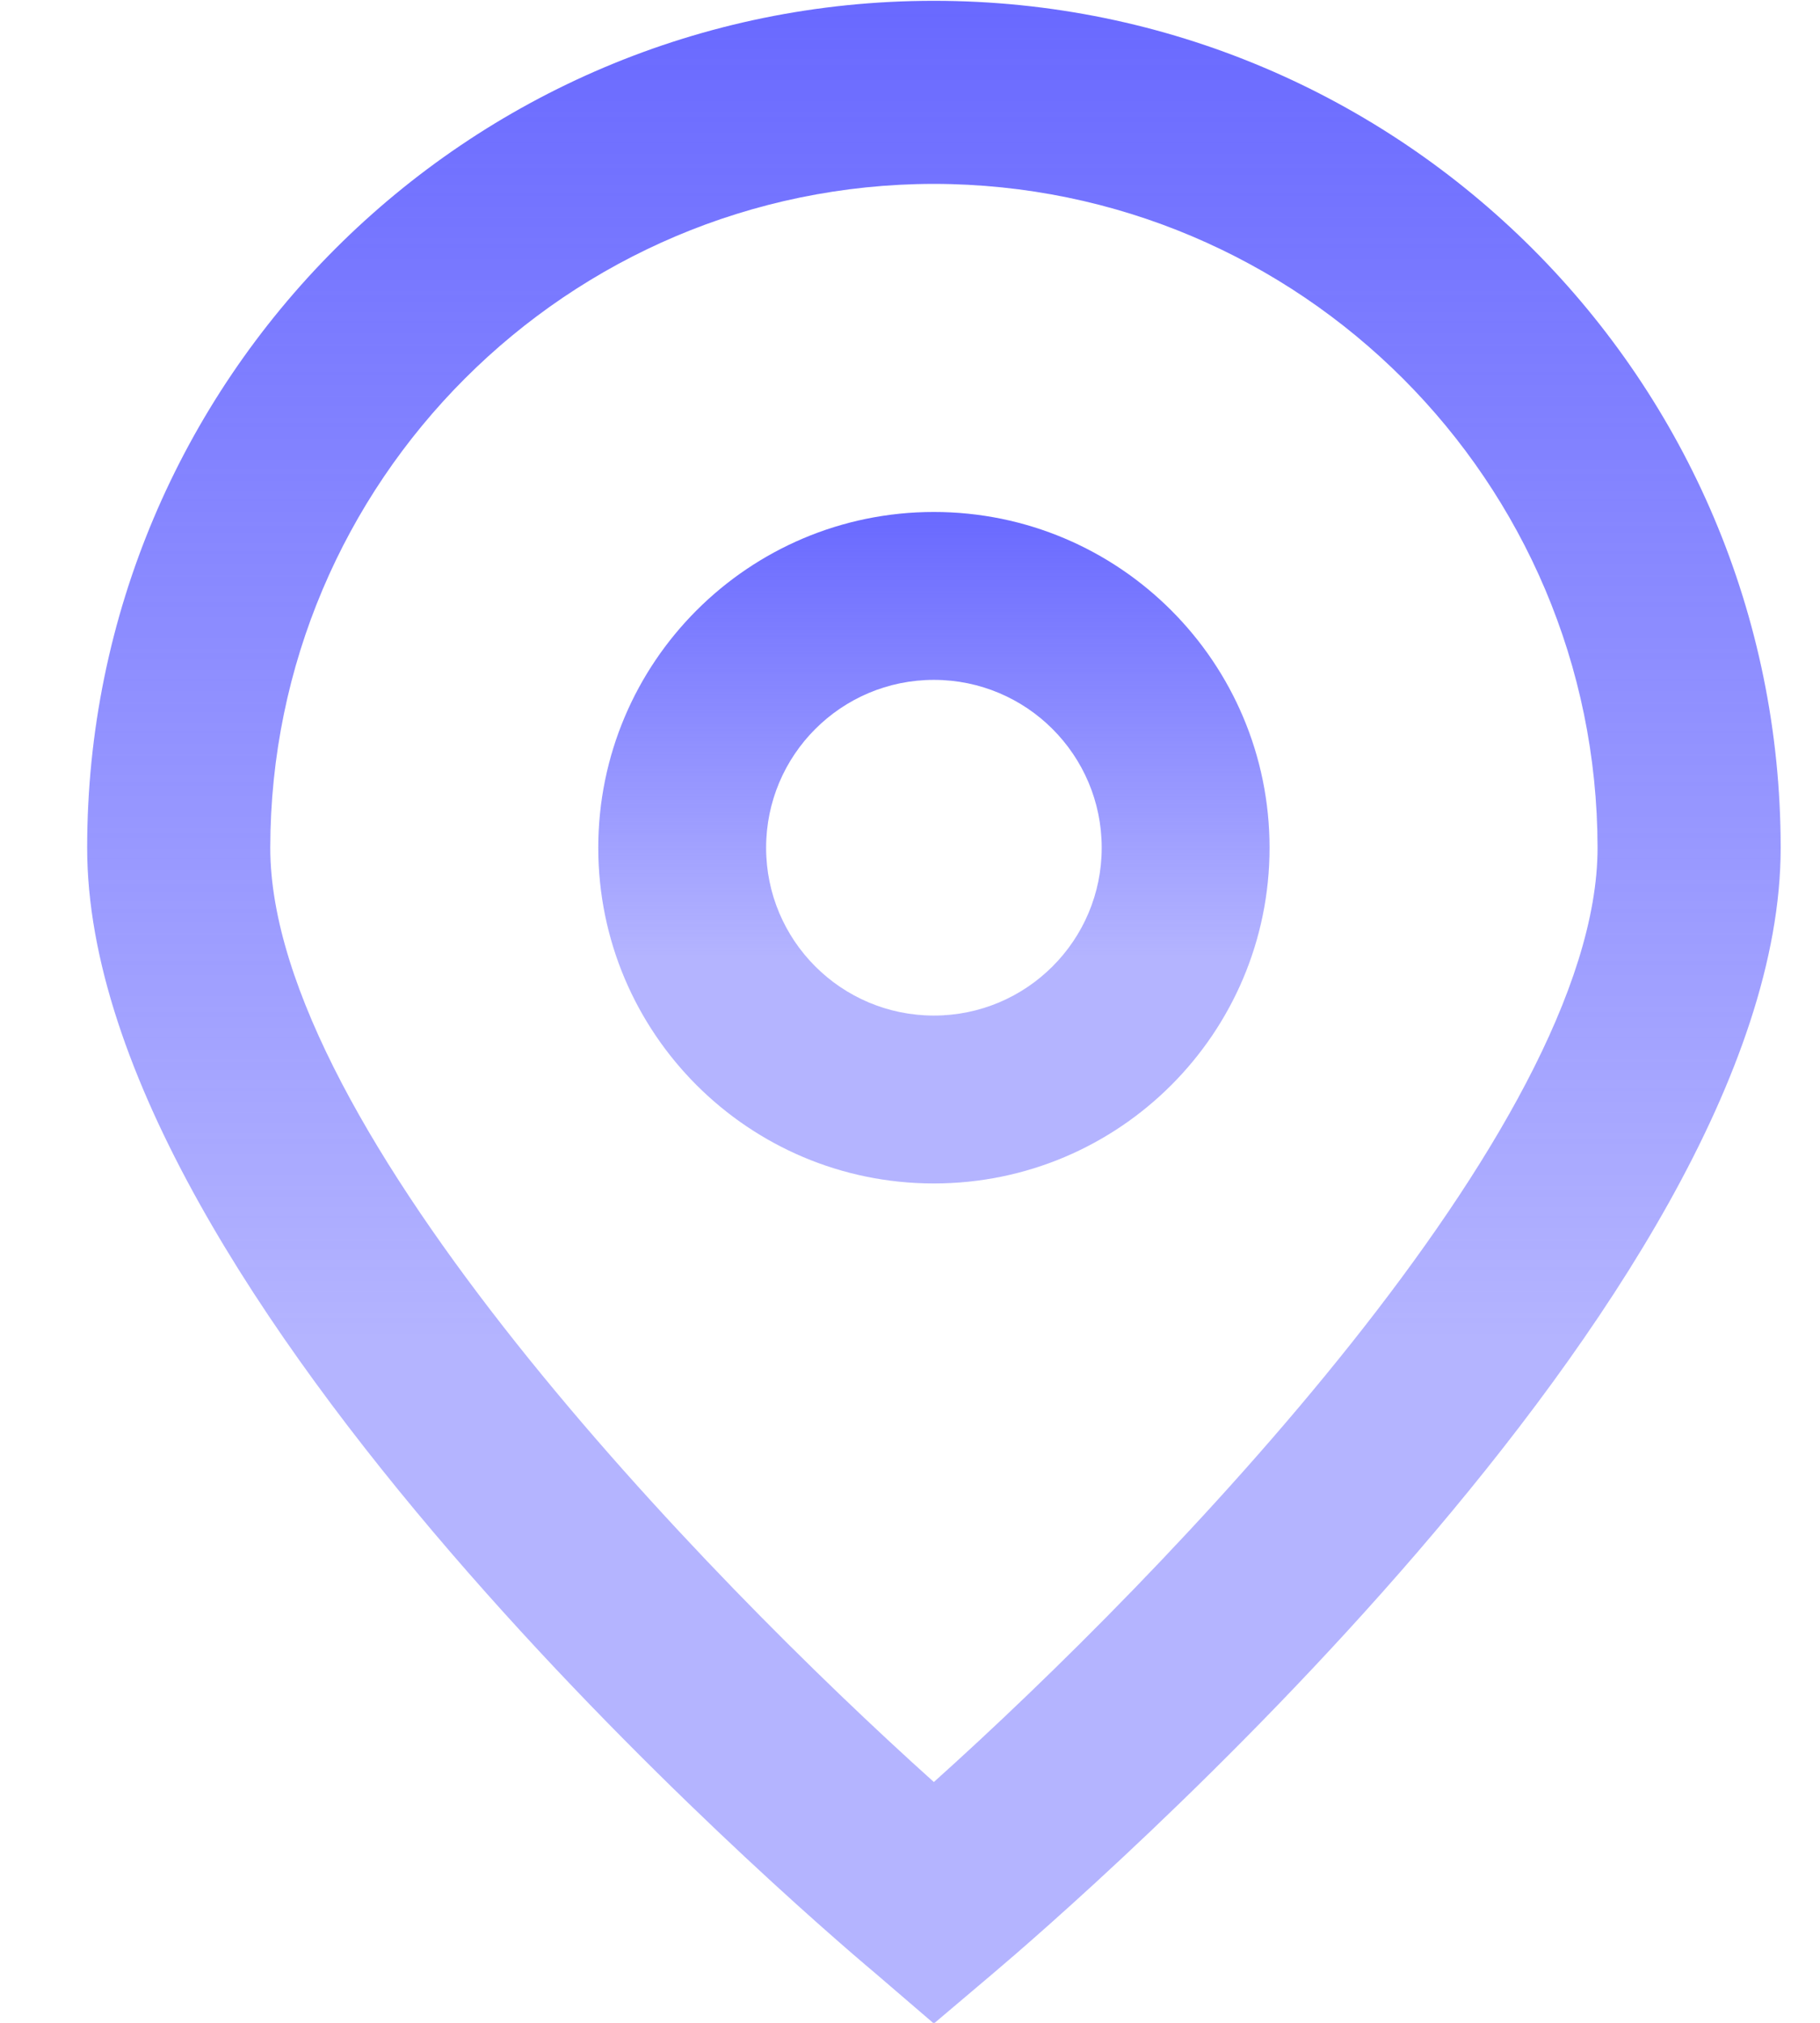
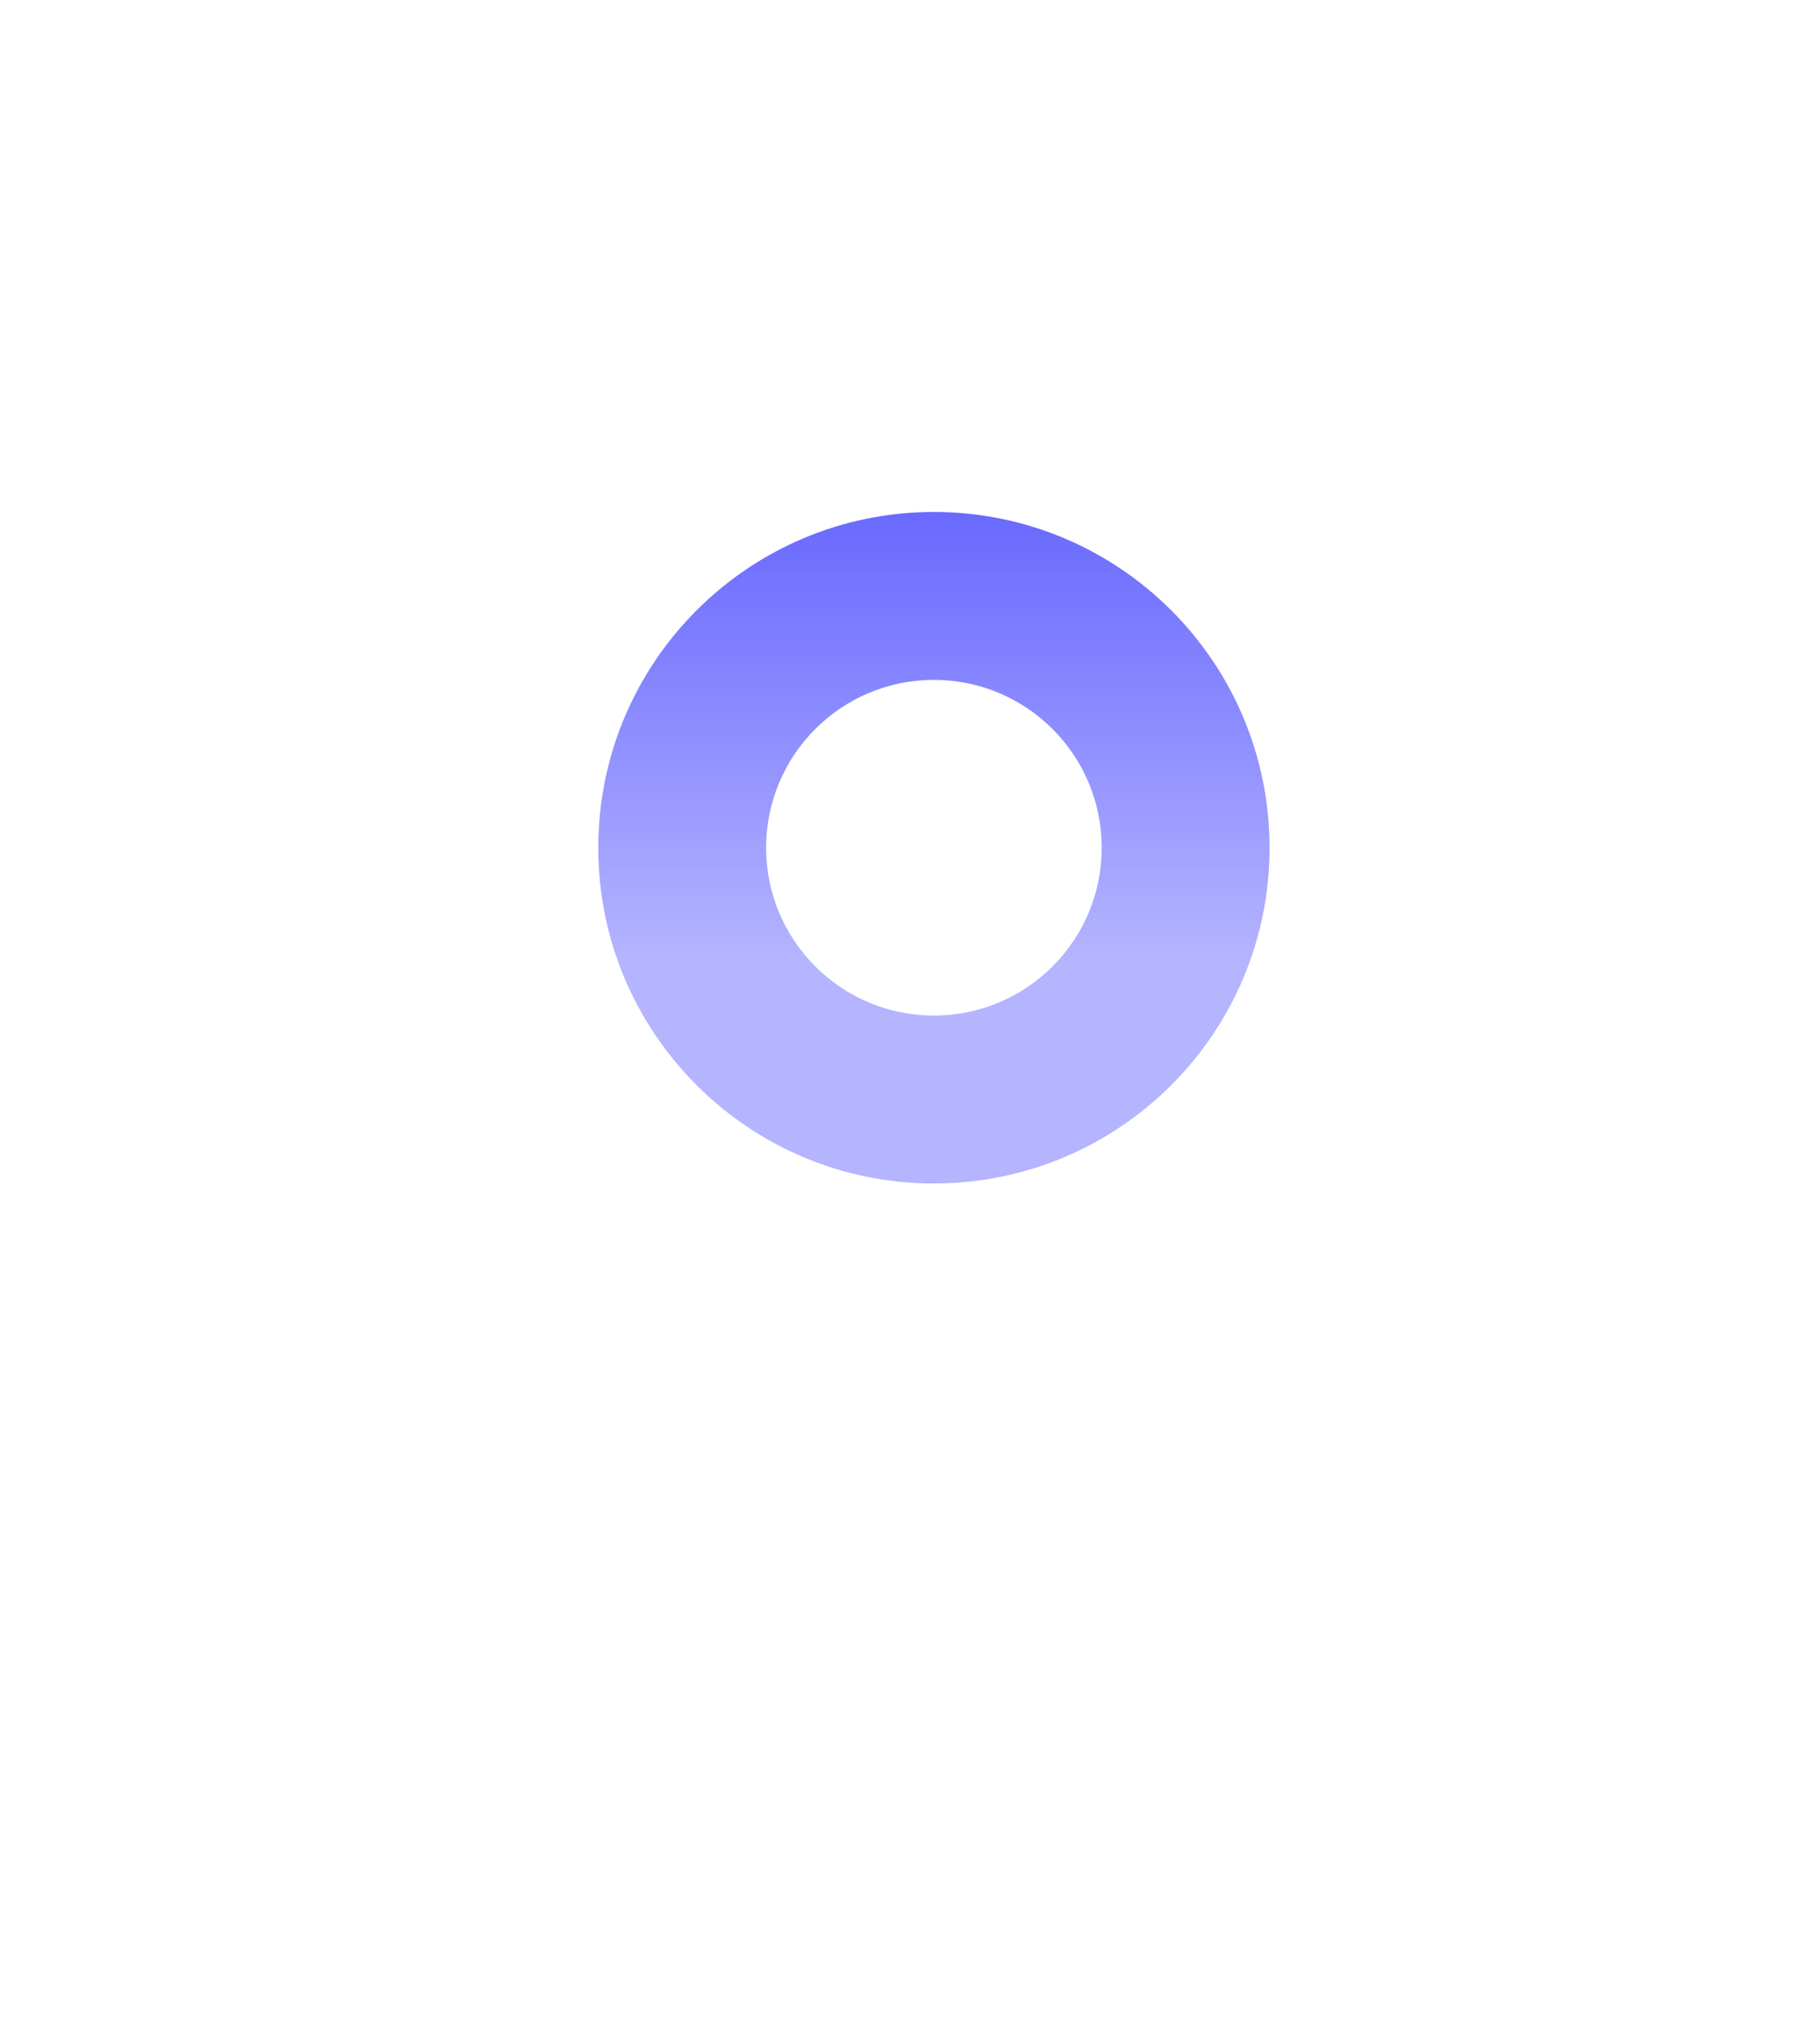
<svg xmlns="http://www.w3.org/2000/svg" width="18" height="20" viewBox="0 0 18 20" fill="none">
  <g id="_01_align_center">
-     <path id="Vector" d="M9.236 20.007L8.656 19.509C7.855 18.838 0.862 12.799 0.862 8.382C0.862 3.757 4.612 0.008 9.236 0.008C13.861 0.008 17.611 3.757 17.611 8.382C17.611 12.799 10.618 18.838 9.821 19.512L9.236 20.007ZM9.236 1.818C5.613 1.823 2.677 4.759 2.673 8.382C2.673 11.157 6.975 15.59 9.236 17.619C11.498 15.589 15.8 11.154 15.8 8.382C15.796 4.759 12.86 1.823 9.236 1.818Z" fill="url(#paint0_linear_815_1329)" />
    <path id="Vector_2" d="M9.236 11.701C7.403 11.701 5.917 10.215 5.917 8.382C5.917 6.549 7.403 5.062 9.236 5.062C11.07 5.062 12.556 6.549 12.556 8.382C12.556 10.215 11.07 11.701 9.236 11.701ZM9.236 6.722C8.32 6.722 7.577 7.465 7.577 8.382C7.577 9.298 8.32 10.041 9.236 10.041C10.153 10.041 10.896 9.298 10.896 8.382C10.896 7.465 10.153 6.722 9.236 6.722Z" fill="url(#paint1_linear_815_1329)" />
  </g>
  <defs>
    <linearGradient id="paint0_linear_815_1329" x1="9.236" y1="0.008" x2="9.236" y2="13.288" gradientUnits="userSpaceOnUse">
      <stop stop-color="#6969FF" />
      <stop offset="1" stop-color="#6969FF" stop-opacity="0.5" />
    </linearGradient>
    <linearGradient id="paint1_linear_815_1329" x1="9.236" y1="5.062" x2="9.236" y2="9.471" gradientUnits="userSpaceOnUse">
      <stop stop-color="#6969FF" />
      <stop offset="1" stop-color="#6969FF" stop-opacity="0.5" />
    </linearGradient>
  </defs>
</svg>